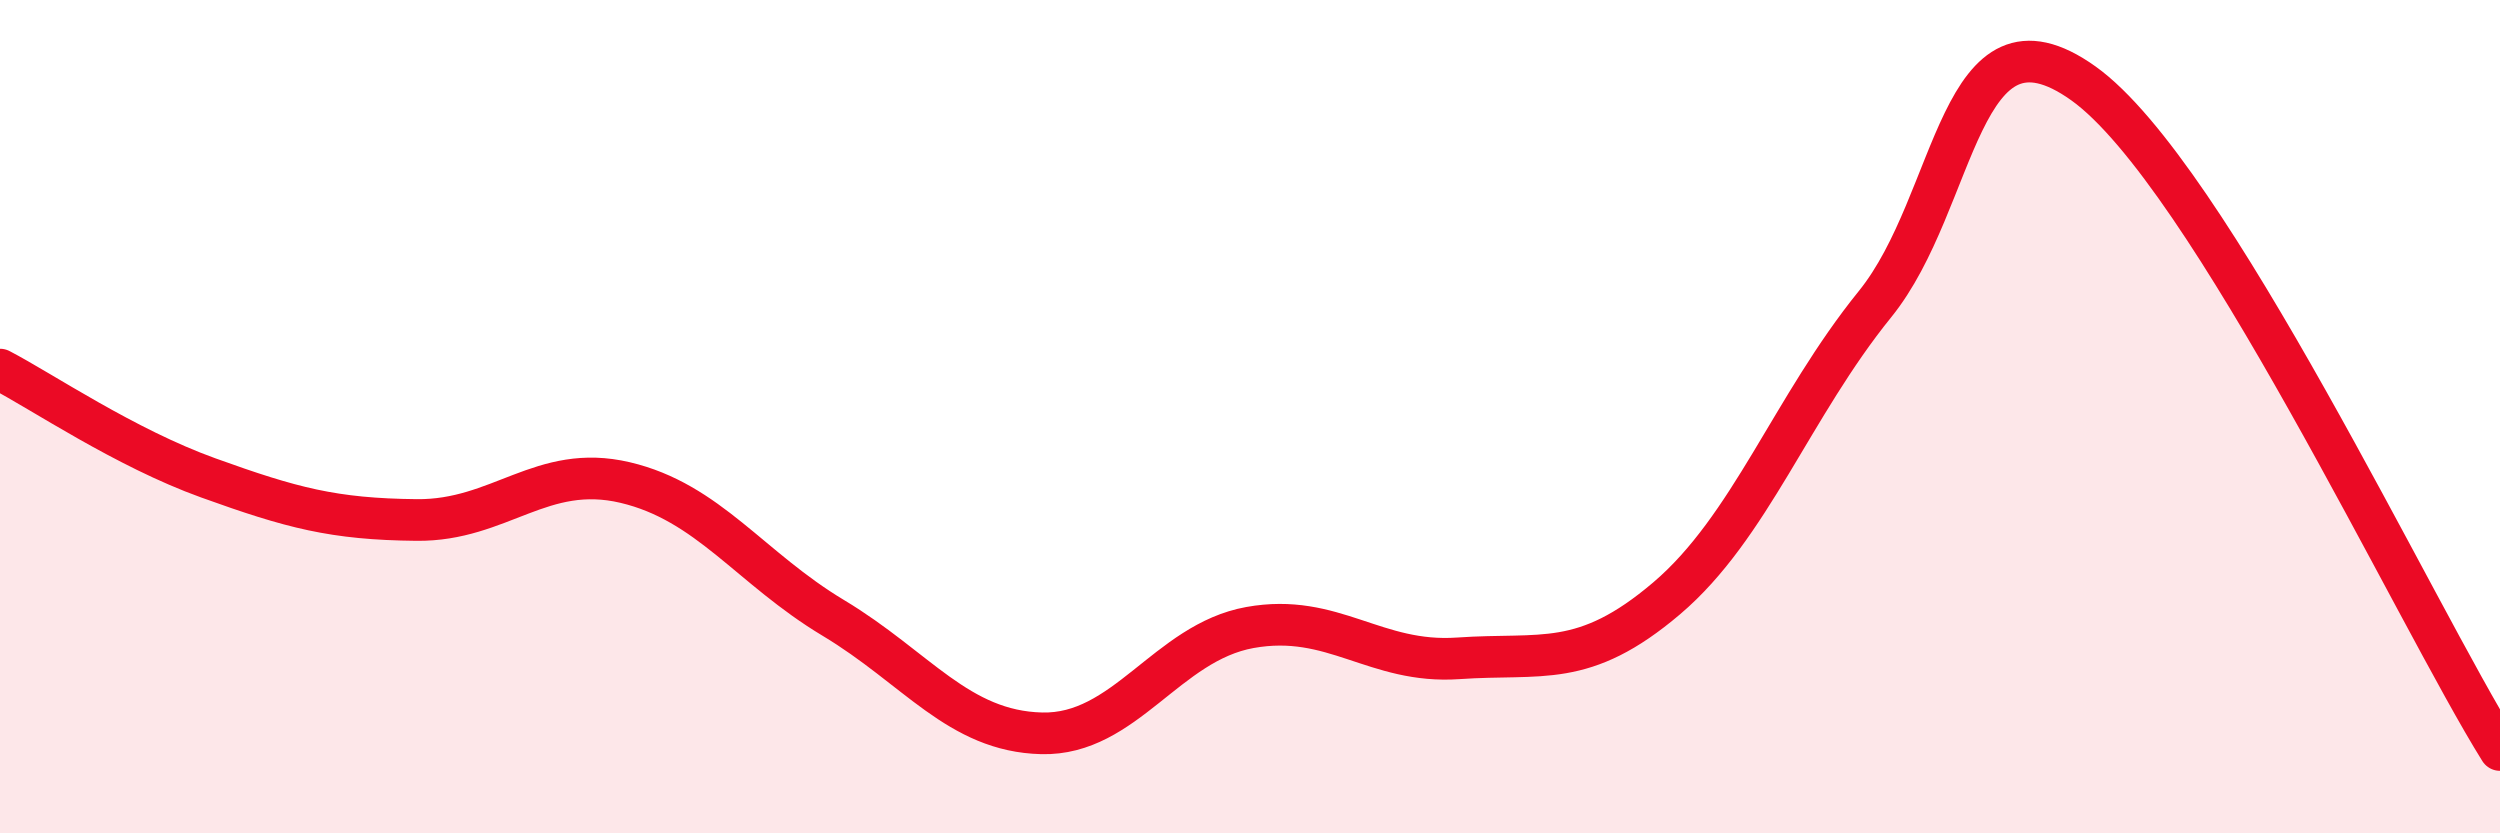
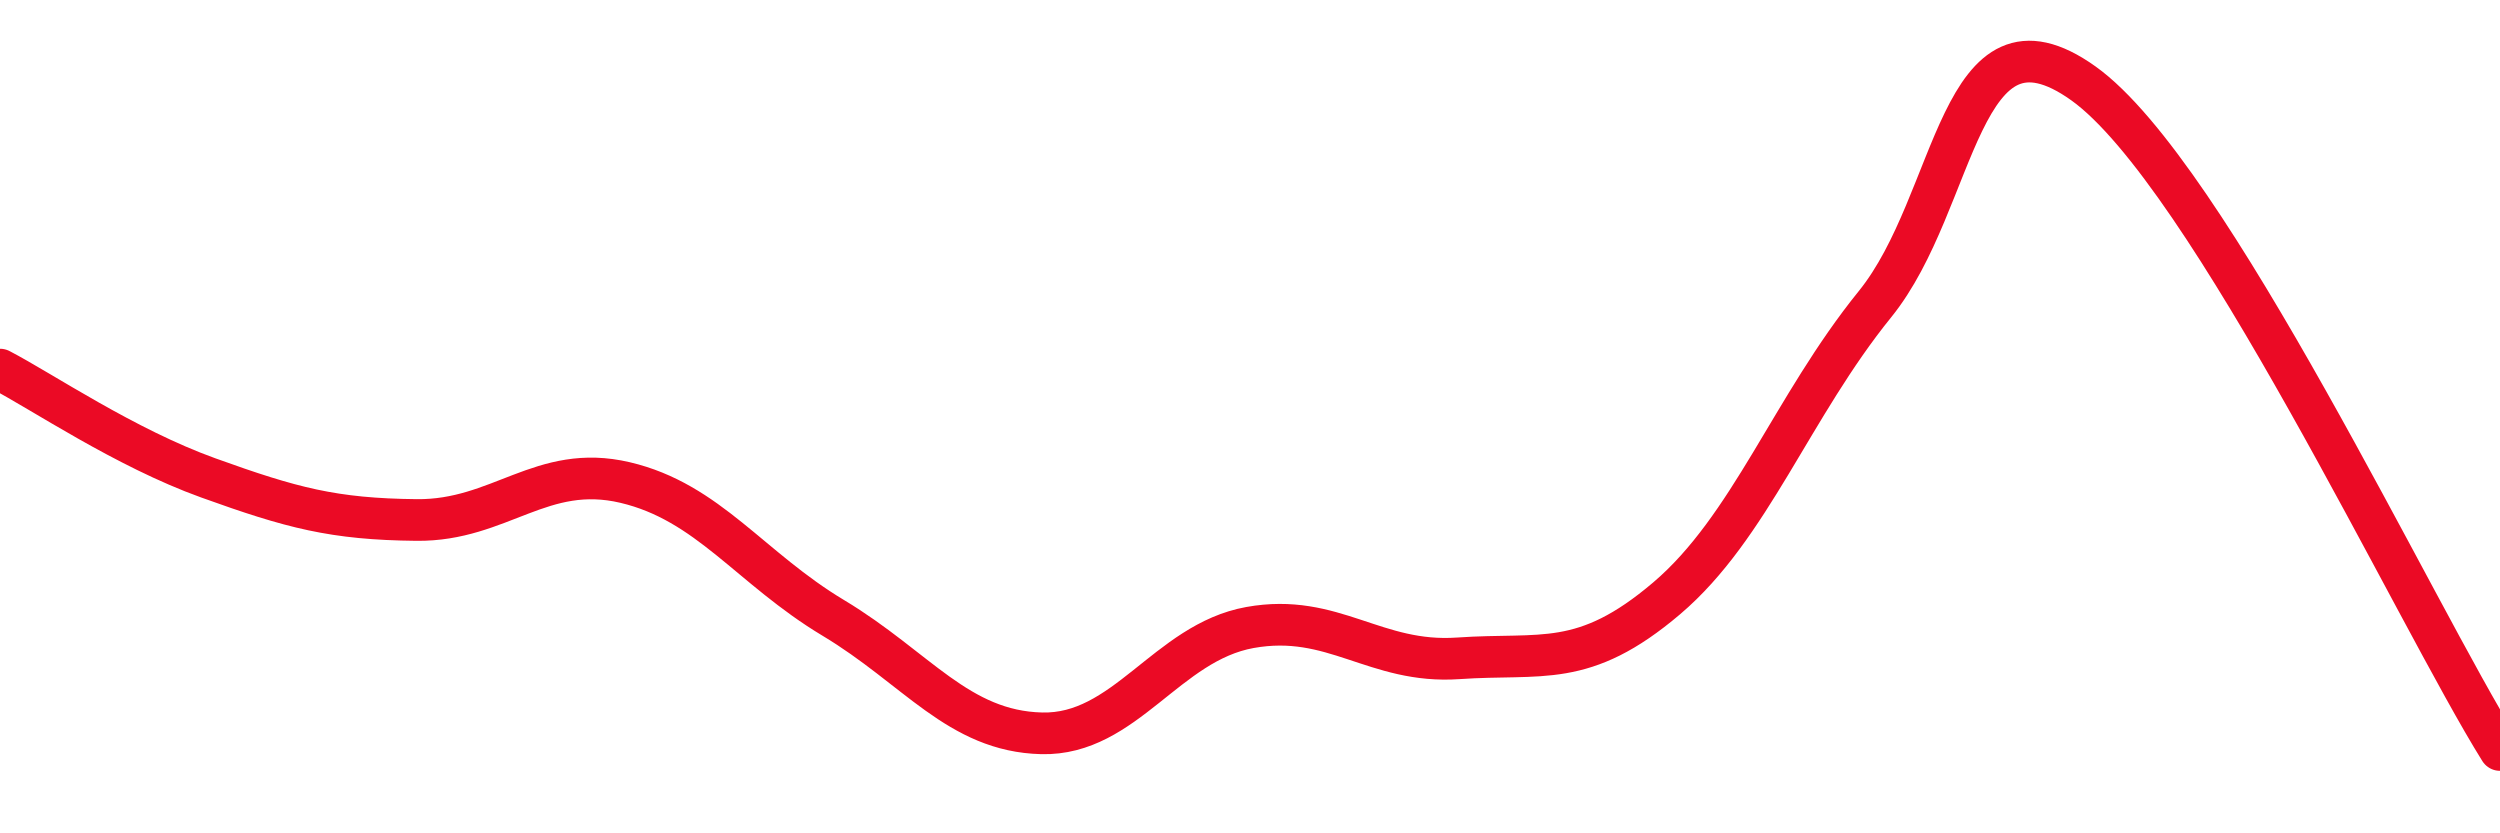
<svg xmlns="http://www.w3.org/2000/svg" width="60" height="20" viewBox="0 0 60 20">
-   <path d="M 0,8.87 C 1,9.39 3,10.75 5,11.47 C 7,12.19 8,12.46 10,12.48 C 12,12.5 13,11.11 15,11.58 C 17,12.05 18,13.63 20,14.83 C 22,16.03 23,17.55 25,17.6 C 27,17.65 28,15.42 30,15.06 C 32,14.7 33,15.94 35,15.8 C 37,15.66 38,16.06 40,14.36 C 42,12.66 43,9.77 45,7.3 C 47,4.83 47,-0.14 50,2 C 53,4.14 58,14.8 60,18L60 20L0 20Z" fill="#EB0A25" opacity="0.1" stroke-linecap="round" stroke-linejoin="round" />
  <path d="M 0,8.87 C 1,9.39 3,10.75 5,11.47 C 7,12.19 8,12.46 10,12.48 C 12,12.5 13,11.11 15,11.58 C 17,12.05 18,13.63 20,14.83 C 22,16.03 23,17.55 25,17.6 C 27,17.65 28,15.42 30,15.06 C 32,14.7 33,15.94 35,15.8 C 37,15.66 38,16.06 40,14.36 C 42,12.66 43,9.77 45,7.3 C 47,4.83 47,-0.14 50,2 C 53,4.14 58,14.8 60,18" stroke="#EB0A25" stroke-width="1" fill="none" stroke-linecap="round" stroke-linejoin="round" />
</svg>